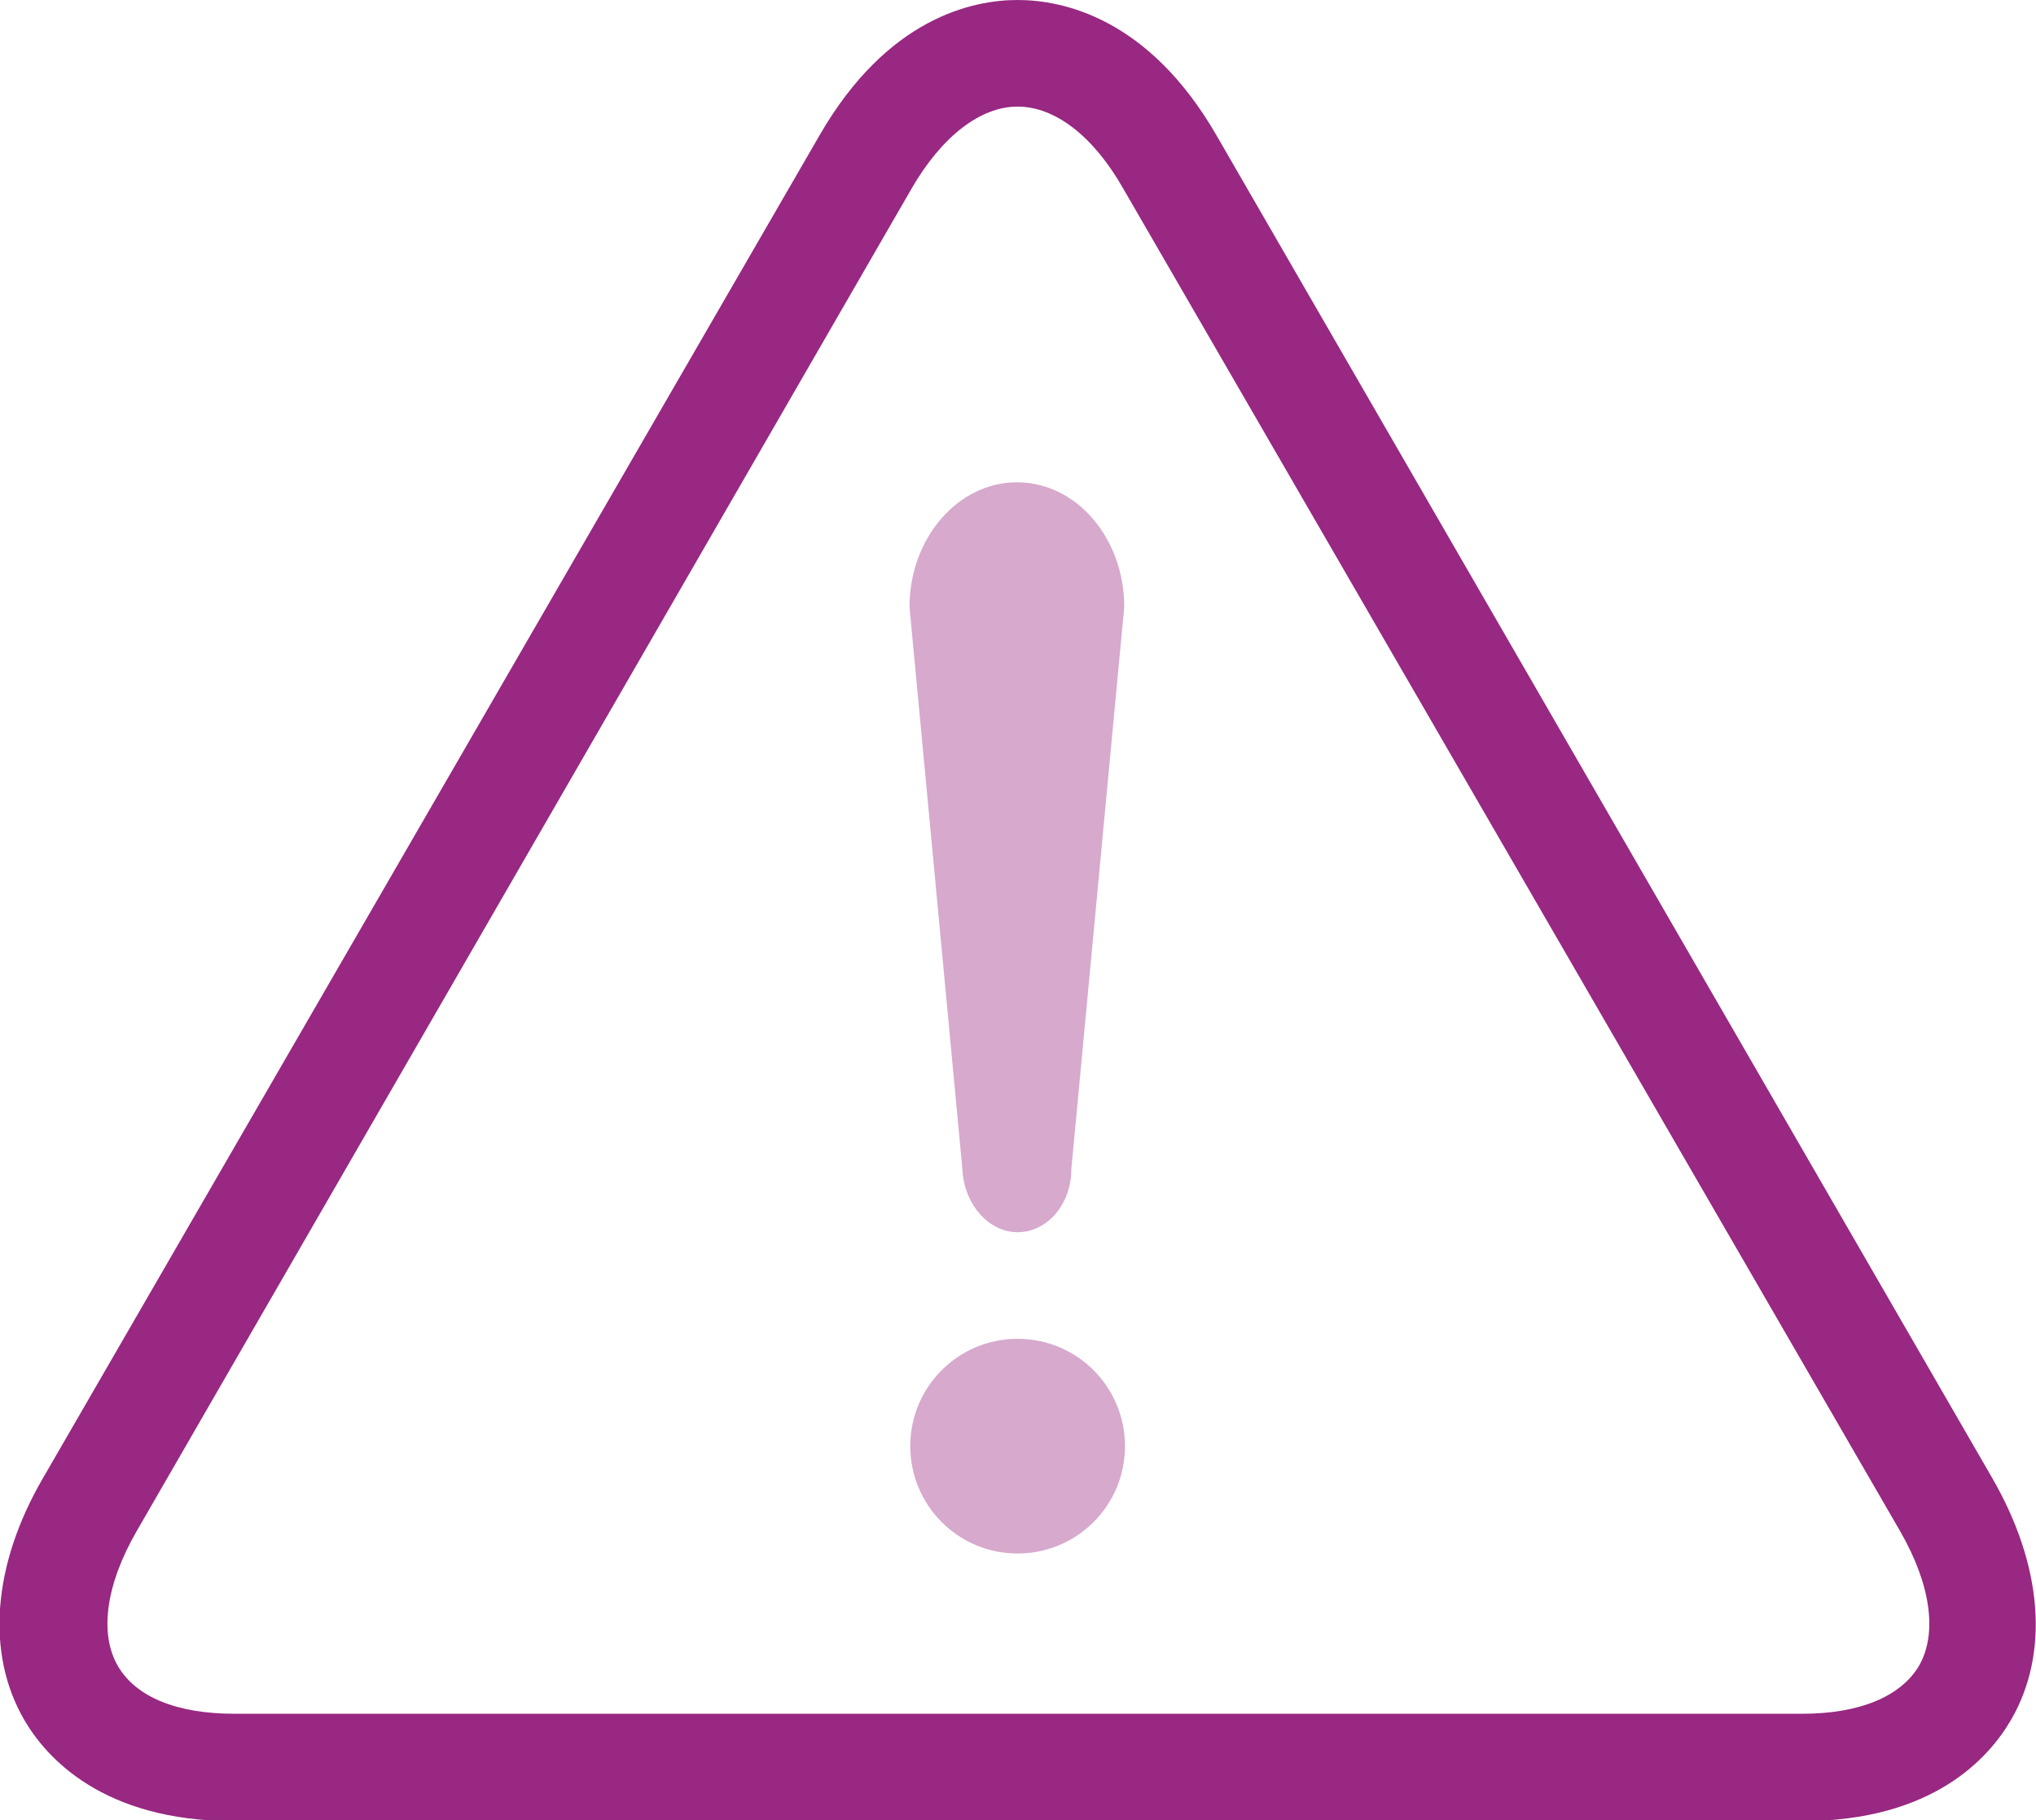
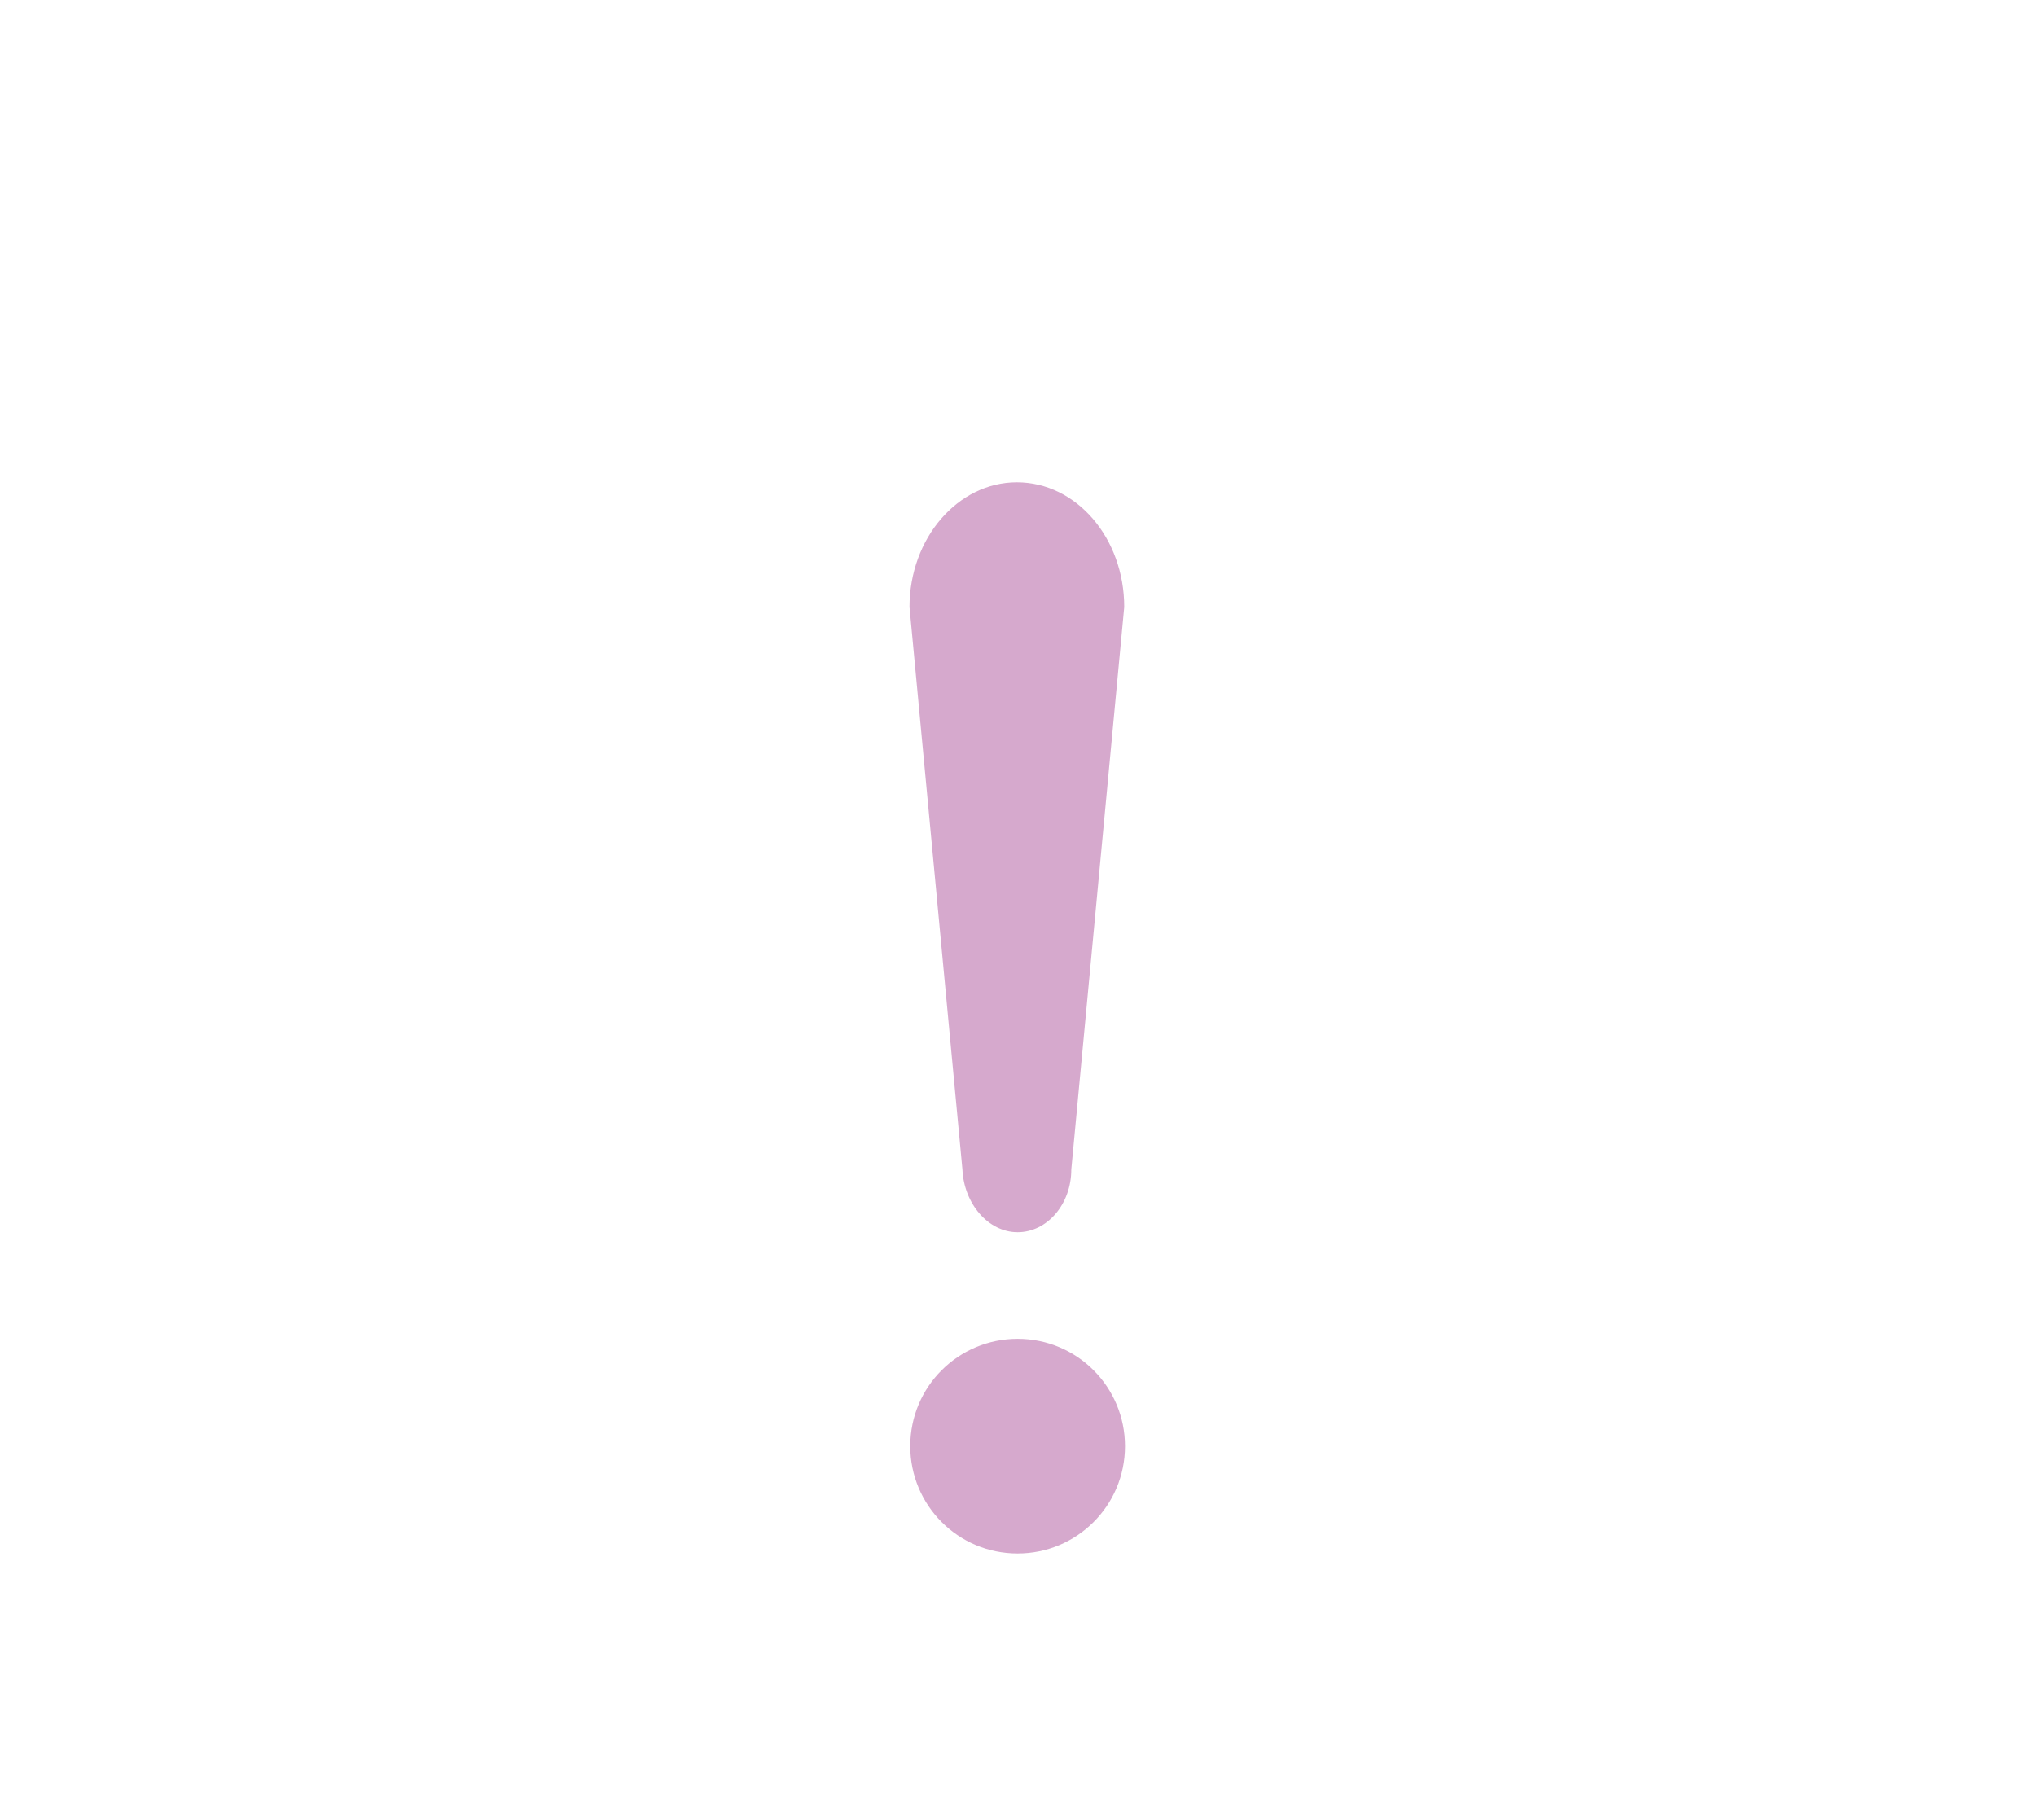
<svg xmlns="http://www.w3.org/2000/svg" version="1.1" id="Artwork" x="0px" y="0px" viewBox="0 0 269.3 240.8" style="enable-background:new 0 0 269.3 240.8;" xml:space="preserve">
  <style type="text/css">
	.st0{fill:#982881;}
	.st1{fill:#D6A9CD;}	
</style>
  <g>
-     <path class="st0" d="M238.4,240.9H30.9c-17.3,0-24.8-8.4-27.7-13.4c-5.1-8.8-4.2-20.5,2.5-32L108.4,17.9C117.4,2.3,128.7,0,134.6,0   c5.9,0,17.3,2.3,26.3,17.9l102.6,177.6c6.7,11.6,7.6,23.2,2.5,32C263.1,232.5,255.7,240.9,238.4,240.9z M134.6,14.1   c-4.9,0-10,3.9-14,10.8L18.1,202.5c-4.1,7.1-5,13.6-2.5,17.9c2.4,4.1,7.8,6.3,15.4,6.3h207.4c7.6,0,13-2.3,15.4-6.3   c2.5-4.3,1.6-10.8-2.5-17.9L148.6,25C144.7,18.1,139.6,14.1,134.6,14.1z" />
    <path class="st1" d="M134.6,163c3.9,0,7.1-3.7,7.1-8.3l7-74.4c0-9.1-6.3-16.5-14.2-16.5c-7.8,0-14.2,7.4-14.2,16.5l7,74.4   C127.5,159.2,130.7,163,134.6,163z M134.6,177.1c-7.8,0-14.2,6.3-14.2,14.2c0,7.8,6.3,14.2,14.2,14.2c7.8,0,14.2-6.3,14.2-14.2   C148.8,183.5,142.5,177.1,134.6,177.1z" />
  </g>
</svg>